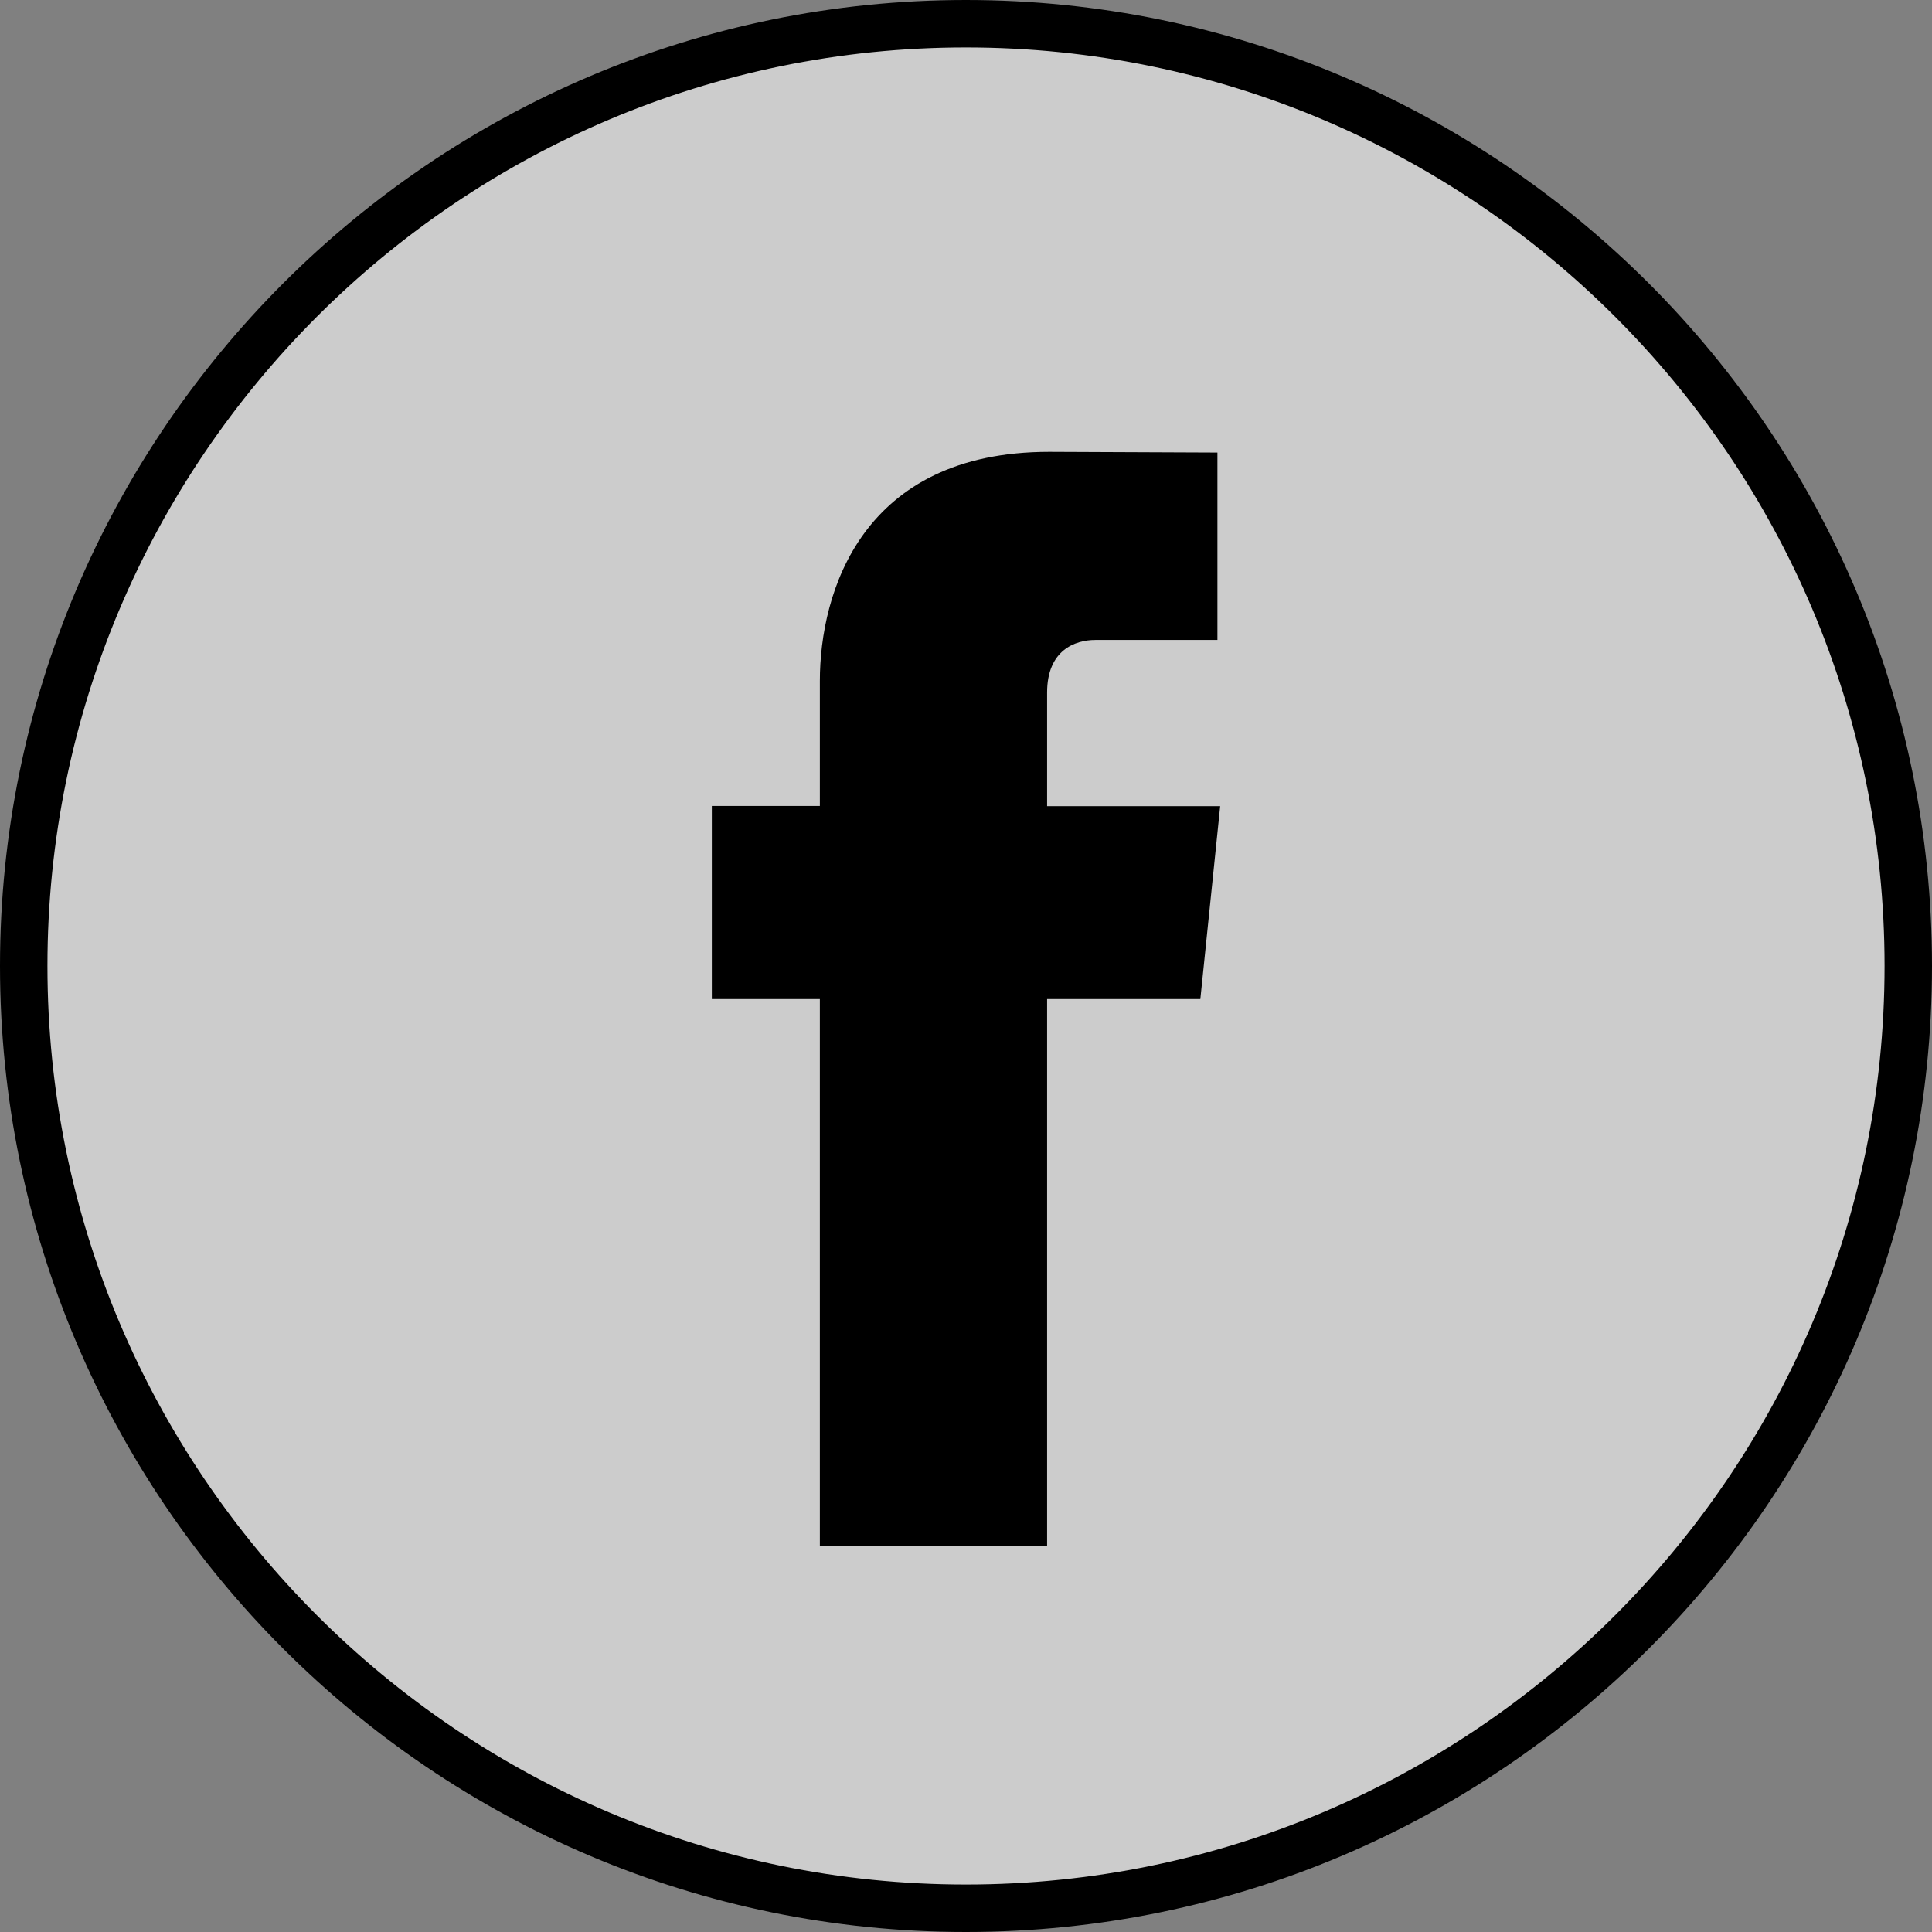
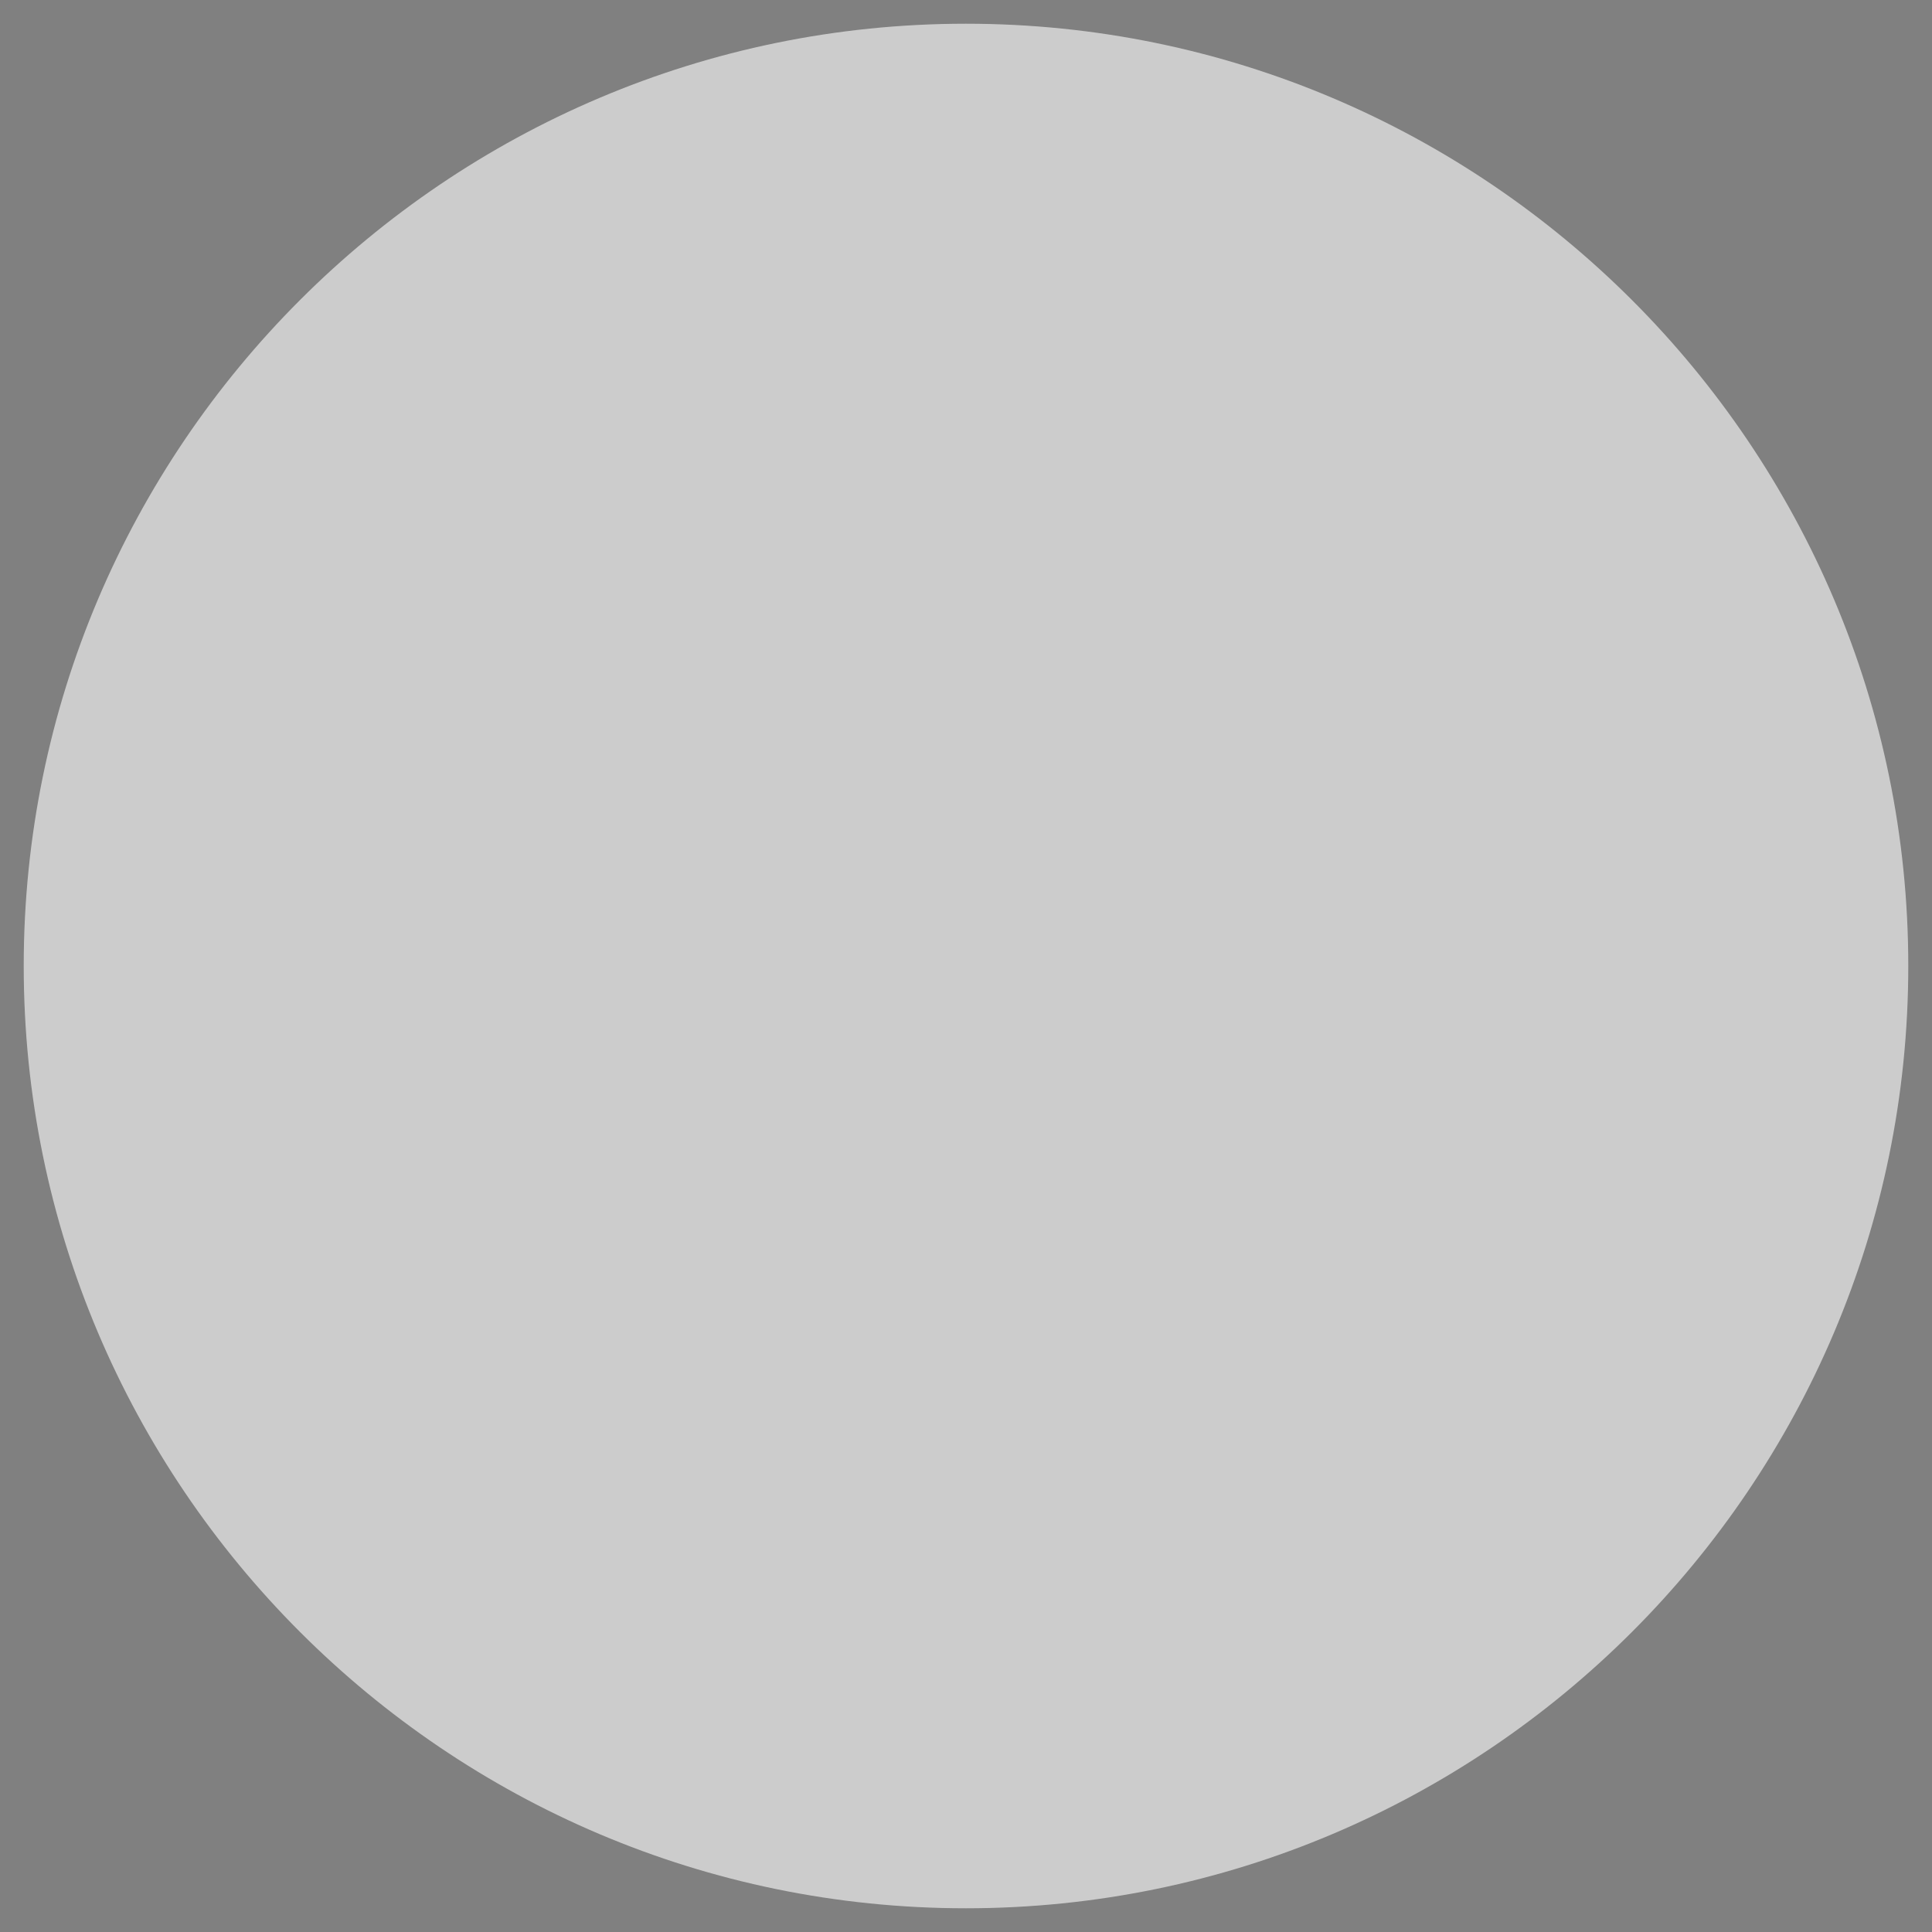
<svg xmlns="http://www.w3.org/2000/svg" version="1.1" id="Ebene_1" x="0px" y="0px" width="40.723px" height="40.723px" viewBox="0 0 40.723 40.723" enable-background="new 0 0 40.723 40.723" xml:space="preserve">
  <rect x="0" y="0" width="40.723" height="40.723" fill="#808080" stroke="none" />
  <path opacity="0.6" fill="#FFFFFF" d="M20.359,0.5C9.41,0.5,0.5,9.411,0.5,20.36c0,10.953,8.91,19.863,19.859,19.863  c10.954,0,19.864-8.91,19.864-19.863C40.223,9.411,31.313,0.5,20.359,0.5L20.359,0.5z" />
-   <path d="M25.301,21.059h-3.23v11.52h-4.79v-11.52h-2.277v-4.07h2.277v-2.633c0-1.883,0.895-4.832,4.833-4.832l3.547,0.015v3.95  h-2.574c-0.422,0-1.016,0.211-1.016,1.109v2.395h3.648L25.301,21.059z" />
  <path d="M25.301,20.059" />
-   <path fill="none" stroke="#000000" stroke-miterlimit="10" d="M20.359,0.5C9.41,0.5,0.5,9.411,0.5,20.36  c0,10.953,8.91,19.863,19.859,19.863c10.954,0,19.864-8.91,19.864-19.863C40.223,9.411,31.313,0.5,20.359,0.5L20.359,0.5z" />
</svg>